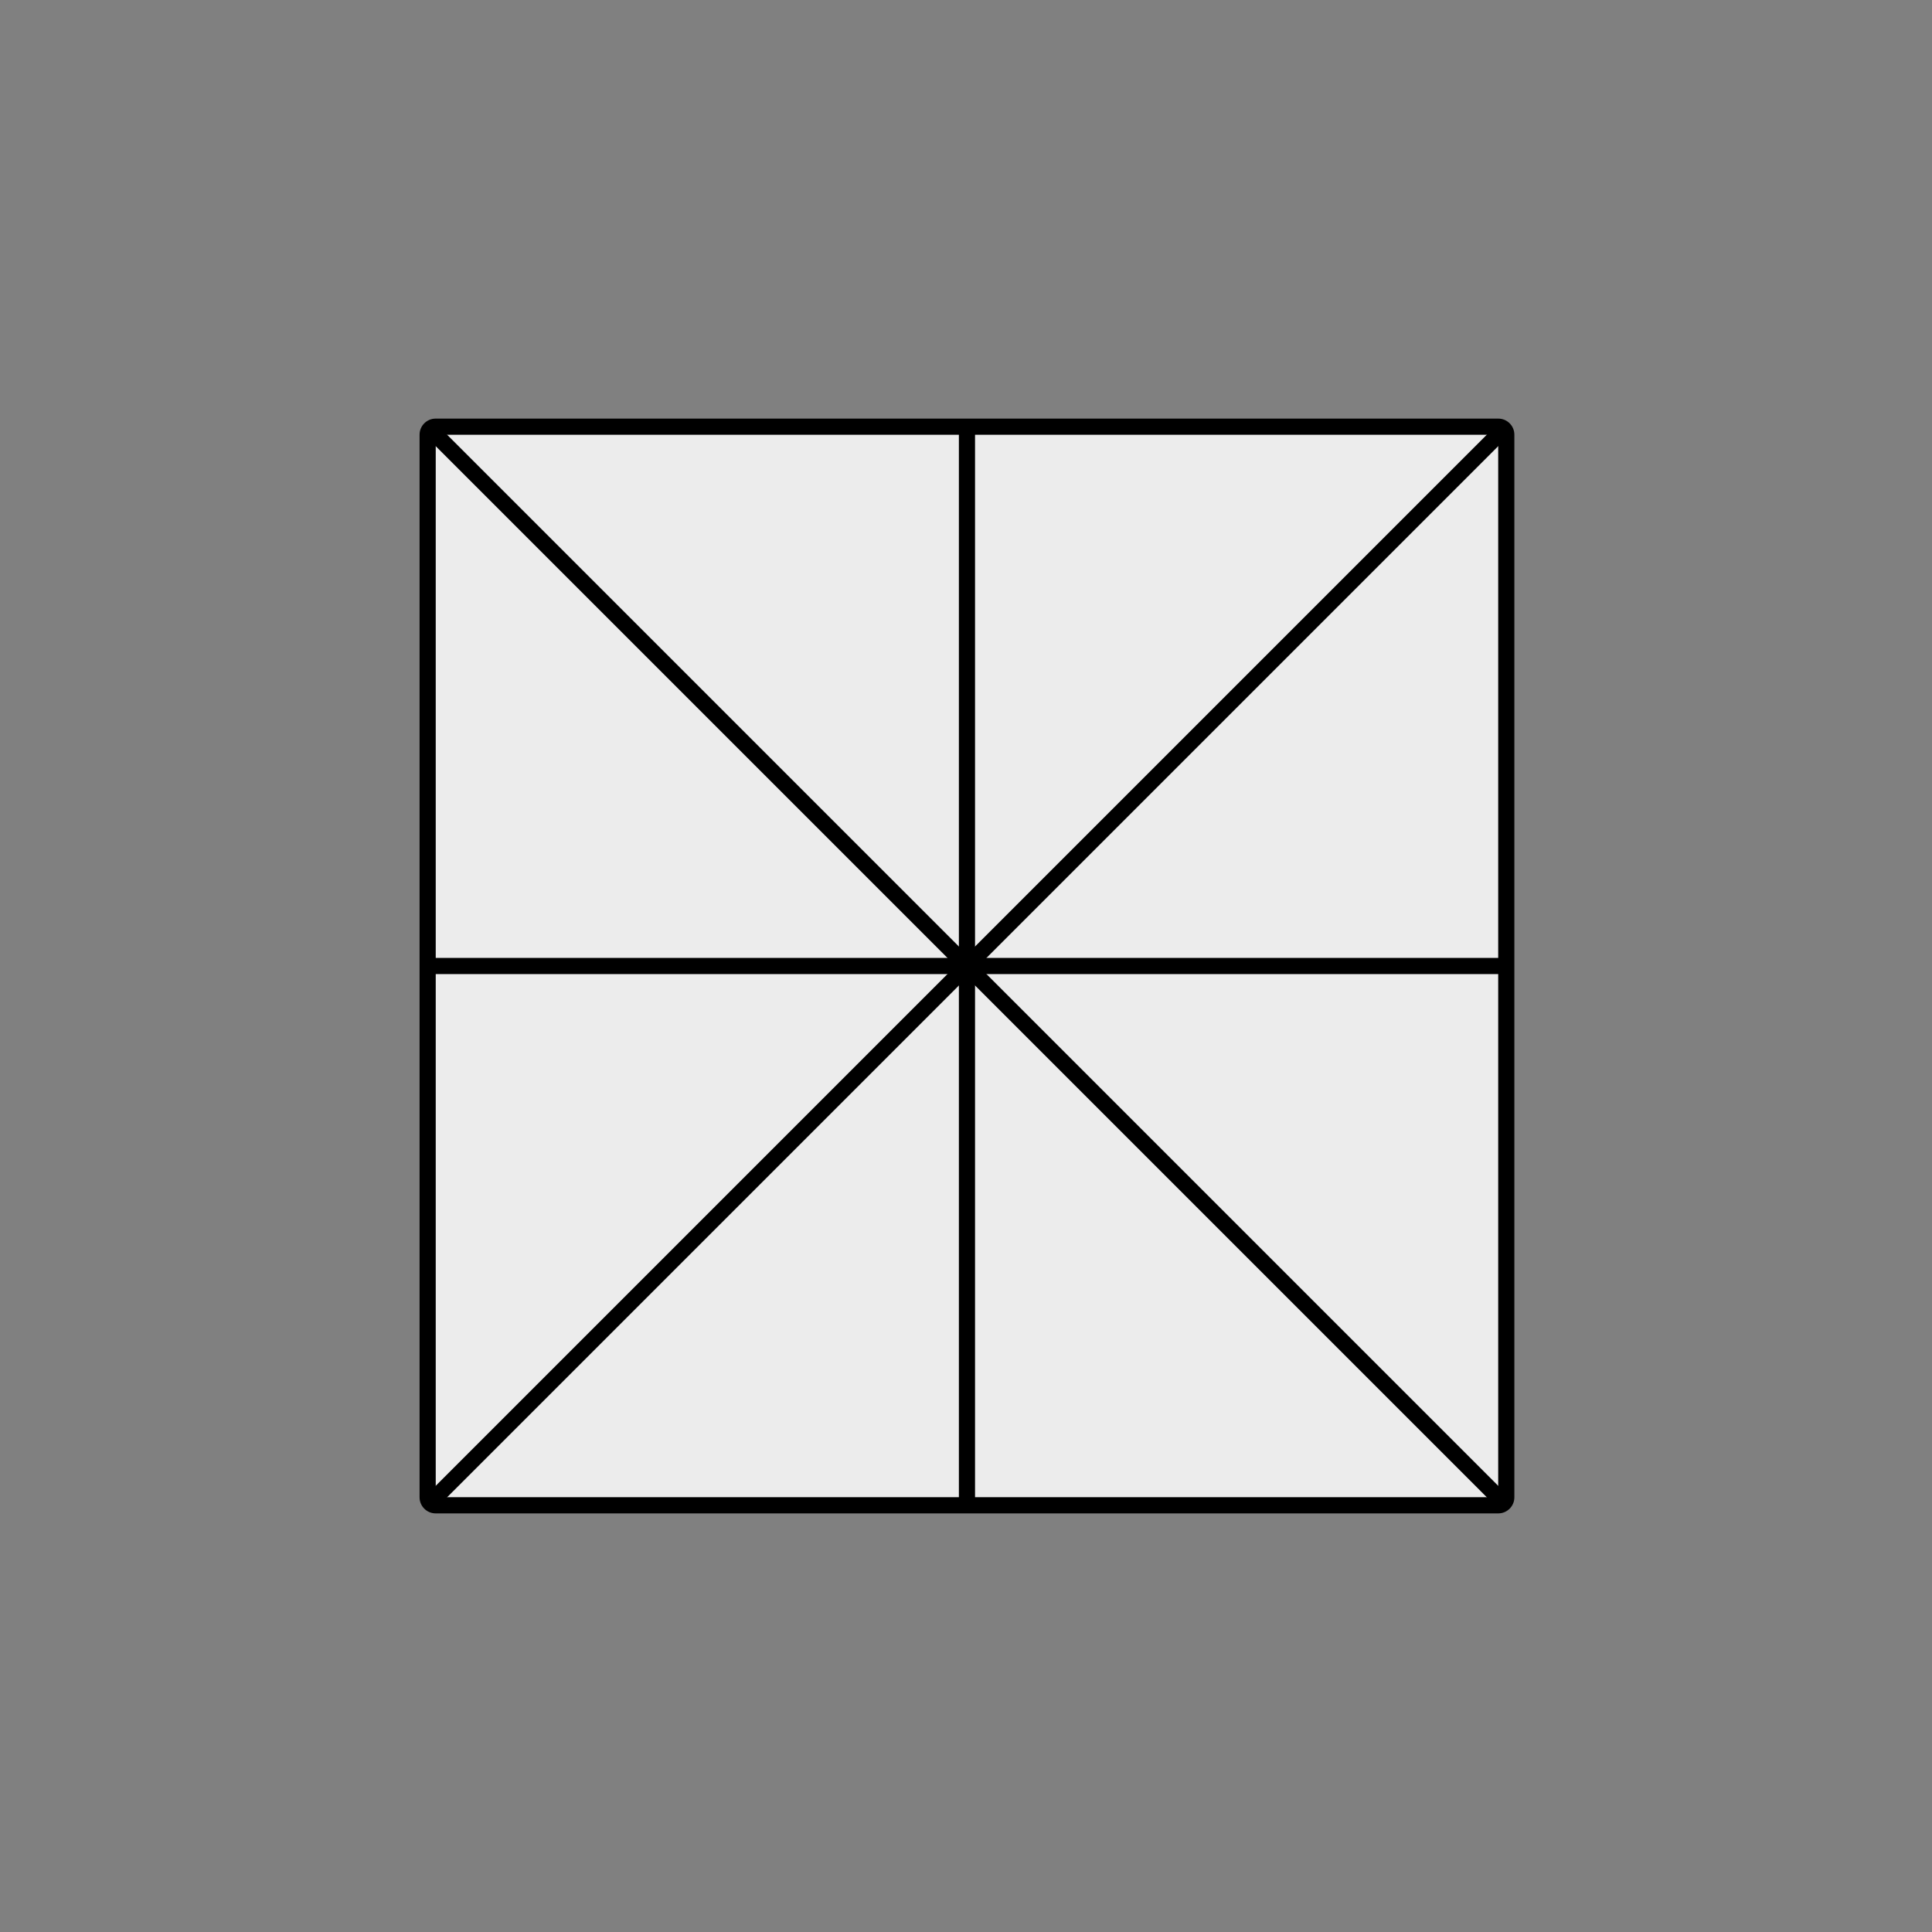
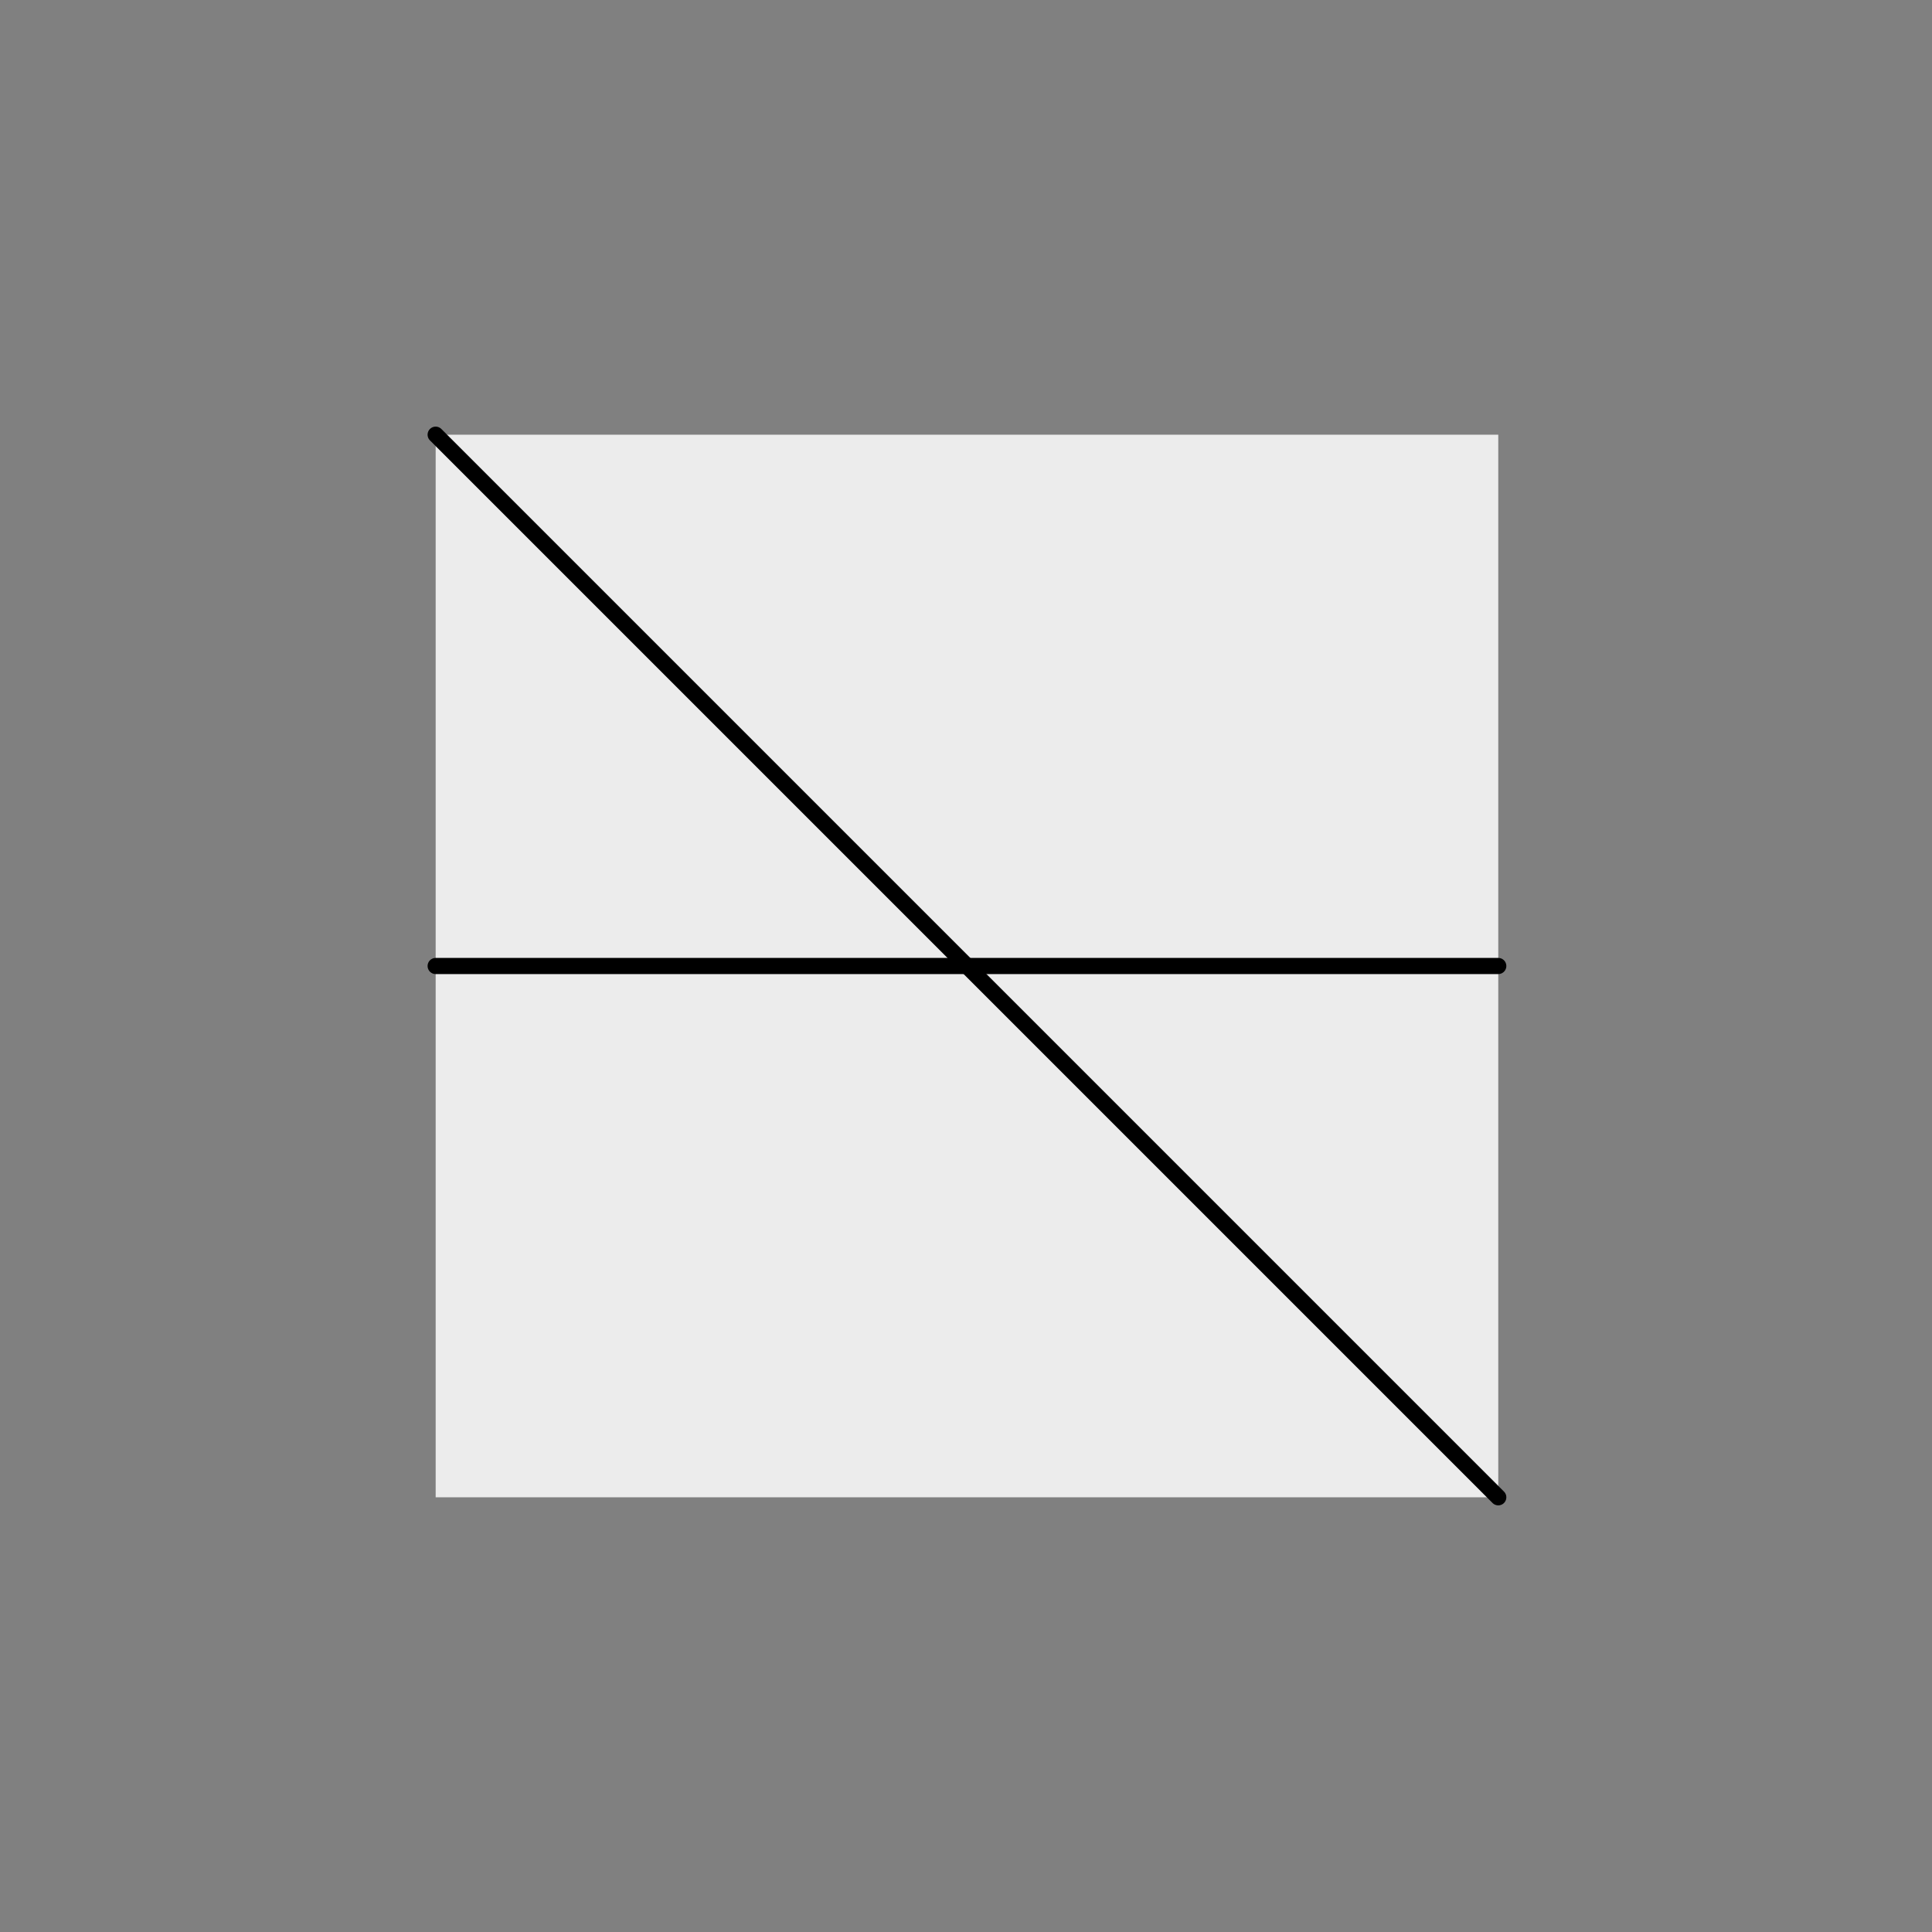
<svg xmlns="http://www.w3.org/2000/svg" width="100%" height="100%" viewBox="0 0 100 100" version="1.1" xml:space="preserve" style="fill-rule:evenodd;clip-rule:evenodd;stroke-linecap:round;stroke-linejoin:round;stroke-miterlimit:1.5;">
  <rect x="0" y="0" width="100" height="100" fill="#808080" stroke="none" />
  <g transform="matrix(1,0,0,1,-300,-100)">
    <g id="quadrat-8" transform="matrix(0.55,0,0,0.55,158.519,173.416)">
      <g transform="matrix(1,0,0,1,198.238,-192.575)">
        <rect x="100" y="100" width="100" height="100" style="fill:rgb(236,236,236);" />
-         <path d="M201.515,100C201.515,99.163 200.837,98.485 200,98.485L100,98.485C99.163,98.485 98.485,99.163 98.485,100L98.485,200C98.485,200.837 99.163,201.515 100,201.515L200,201.515C200.837,201.515 201.515,200.837 201.515,200L201.515,100ZM200,100L100,100L100,200L200,200L200,100Z" />
      </g>
      <g transform="matrix(1,0,0,1,278.238,-112.575)">
        <path d="M120,120L20,20" style="fill:none;stroke:black;stroke-width:1.52px;" />
      </g>
      <g transform="matrix(1,0,0,1,278.238,-112.575)">
-         <path d="M20,120L120,20" style="fill:none;stroke:black;stroke-width:1.52px;" />
-       </g>
+         </g>
      <g transform="matrix(1,0,0,1,-401.762,-392.575)">
-         <path d="M750,300L750,400" style="fill:none;stroke:black;stroke-width:1.52px;stroke-linecap:butt;" />
-       </g>
+         </g>
      <g transform="matrix(1,0,0,1,-401.762,-392.575)">
        <path d="M700,350L800,350" style="fill:none;stroke:black;stroke-width:1.52px;stroke-linecap:butt;" />
      </g>
    </g>
  </g>
</svg>